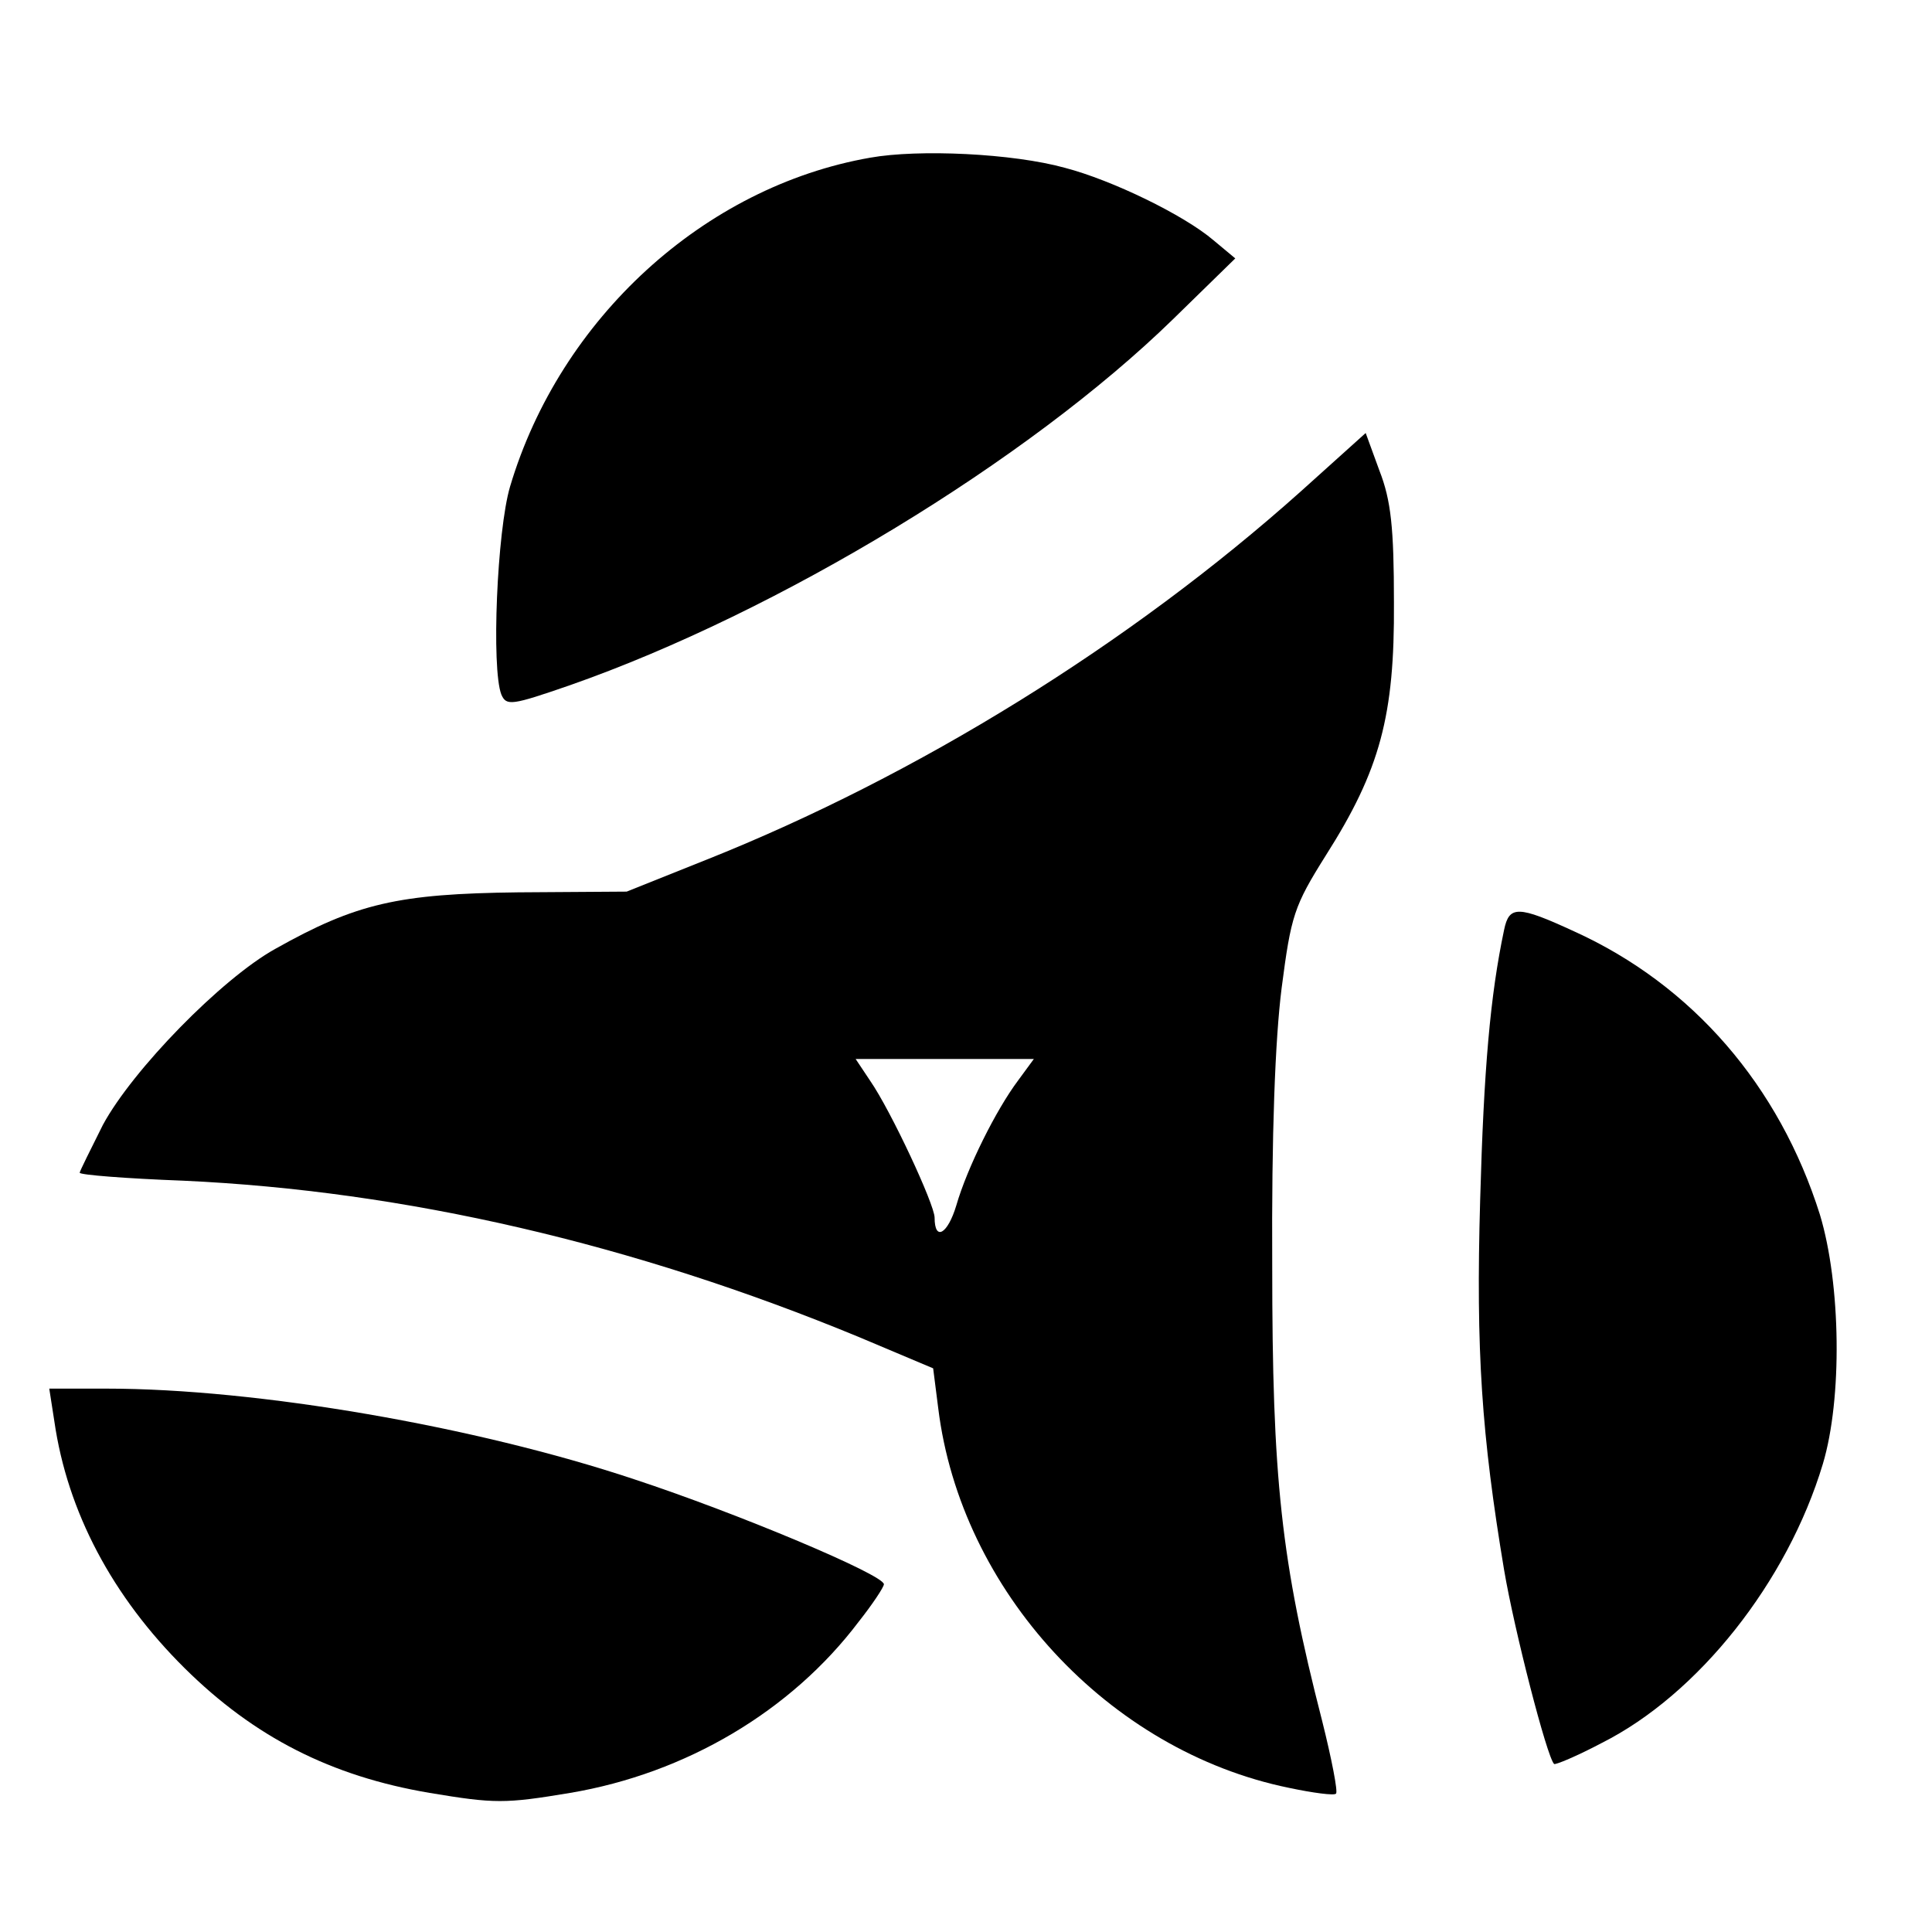
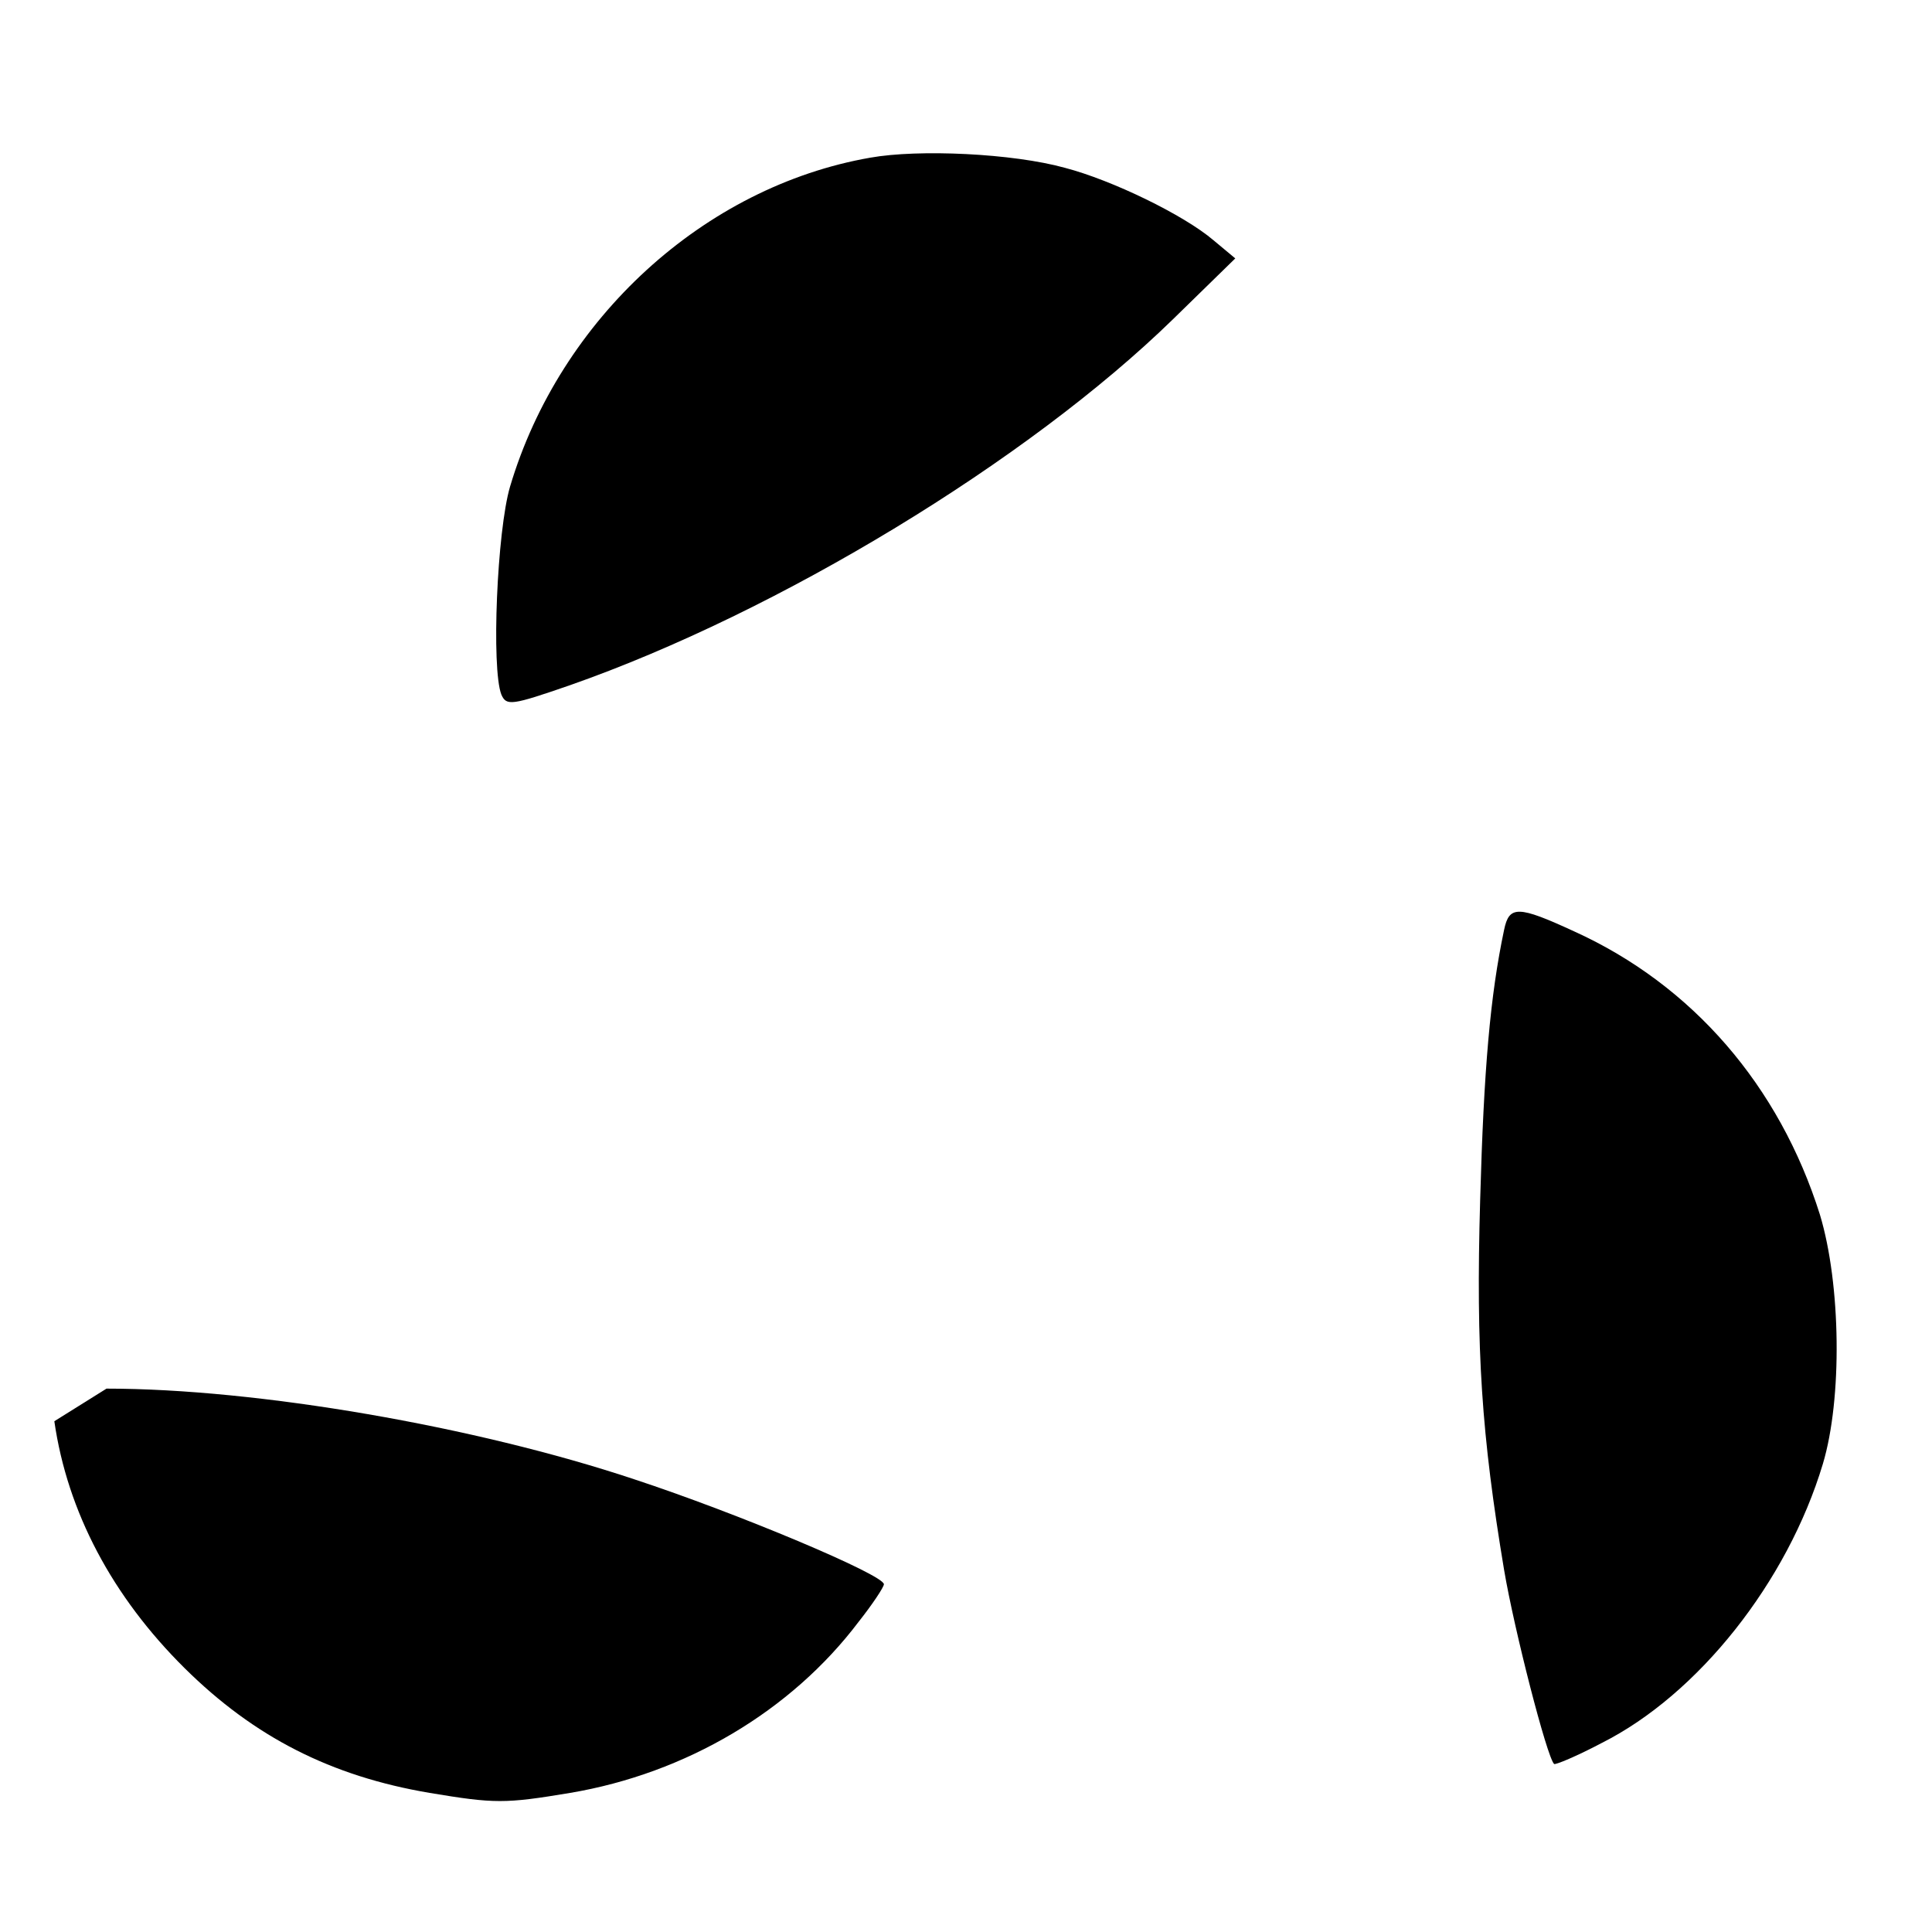
<svg xmlns="http://www.w3.org/2000/svg" version="1.0" width="16pt" height="16pt" viewBox="0 0 16 16" preserveAspectRatio="xMidYMid meet">
  <g transform="translate(0,16) scale(0.006,-0.006)" fill="#000000" stroke="none">
    <path d="M1201 2449 c-229 -40 -428 -222 -497 -454 -18 -61 -26 -251 -12 -287 7 -16 14 -15 95 13 288 101 632 310 832 505 l86 84 -30 25 c-41 35 -140 83 -205 100 -72 20 -202 26 -269 14z" />
-     <path d="M1795 1988 c-235 -210 -529 -392 -820 -508 l-110 -44 -150 -1 c-165 -2 -223 -15 -335 -78 -74 -41 -197 -167 -238 -243 -17 -34 -32 -64 -32 -66 0 -3 64 -8 143 -11 306 -14 621 -87 933 -216 l102 -43 7 -55 c31 -252 235 -473 484 -524 33 -7 63 -11 65 -8 3 2 -6 48 -19 100 -57 222 -69 334 -69 629 -1 181 4 312 13 383 13 100 17 113 61 183 75 118 95 193 94 349 0 103 -4 141 -20 182 l-19 52 -90 -81z m-390 -813 c-30 -40 -70 -120 -85 -172 -12 -40 -30 -50 -30 -17 0 18 -60 147 -89 189 l-20 30 123 0 123 0 -22 -30z" />
    <path d="M2076 1383 c-19 -90 -28 -191 -33 -373 -6 -208 2 -324 33 -510 14 -83 59 -258 69 -268 1 -2 32 11 66 29 133 67 256 222 305 385 27 90 25 248 -4 344 -56 178 -176 317 -339 391 -78 36 -90 36 -97 2z" />
-     <path d="M75 705 c18 -125 80 -242 180 -341 96 -95 202 -149 338 -172 90 -15 104 -15 194 0 160 27 305 113 398 236 19 24 35 48 35 52 0 13 -202 98 -345 145 -219 73 -520 125 -728 125 l-79 0 7 -45z" />
+     <path d="M75 705 c18 -125 80 -242 180 -341 96 -95 202 -149 338 -172 90 -15 104 -15 194 0 160 27 305 113 398 236 19 24 35 48 35 52 0 13 -202 98 -345 145 -219 73 -520 125 -728 125 z" />
  </g>
</svg>